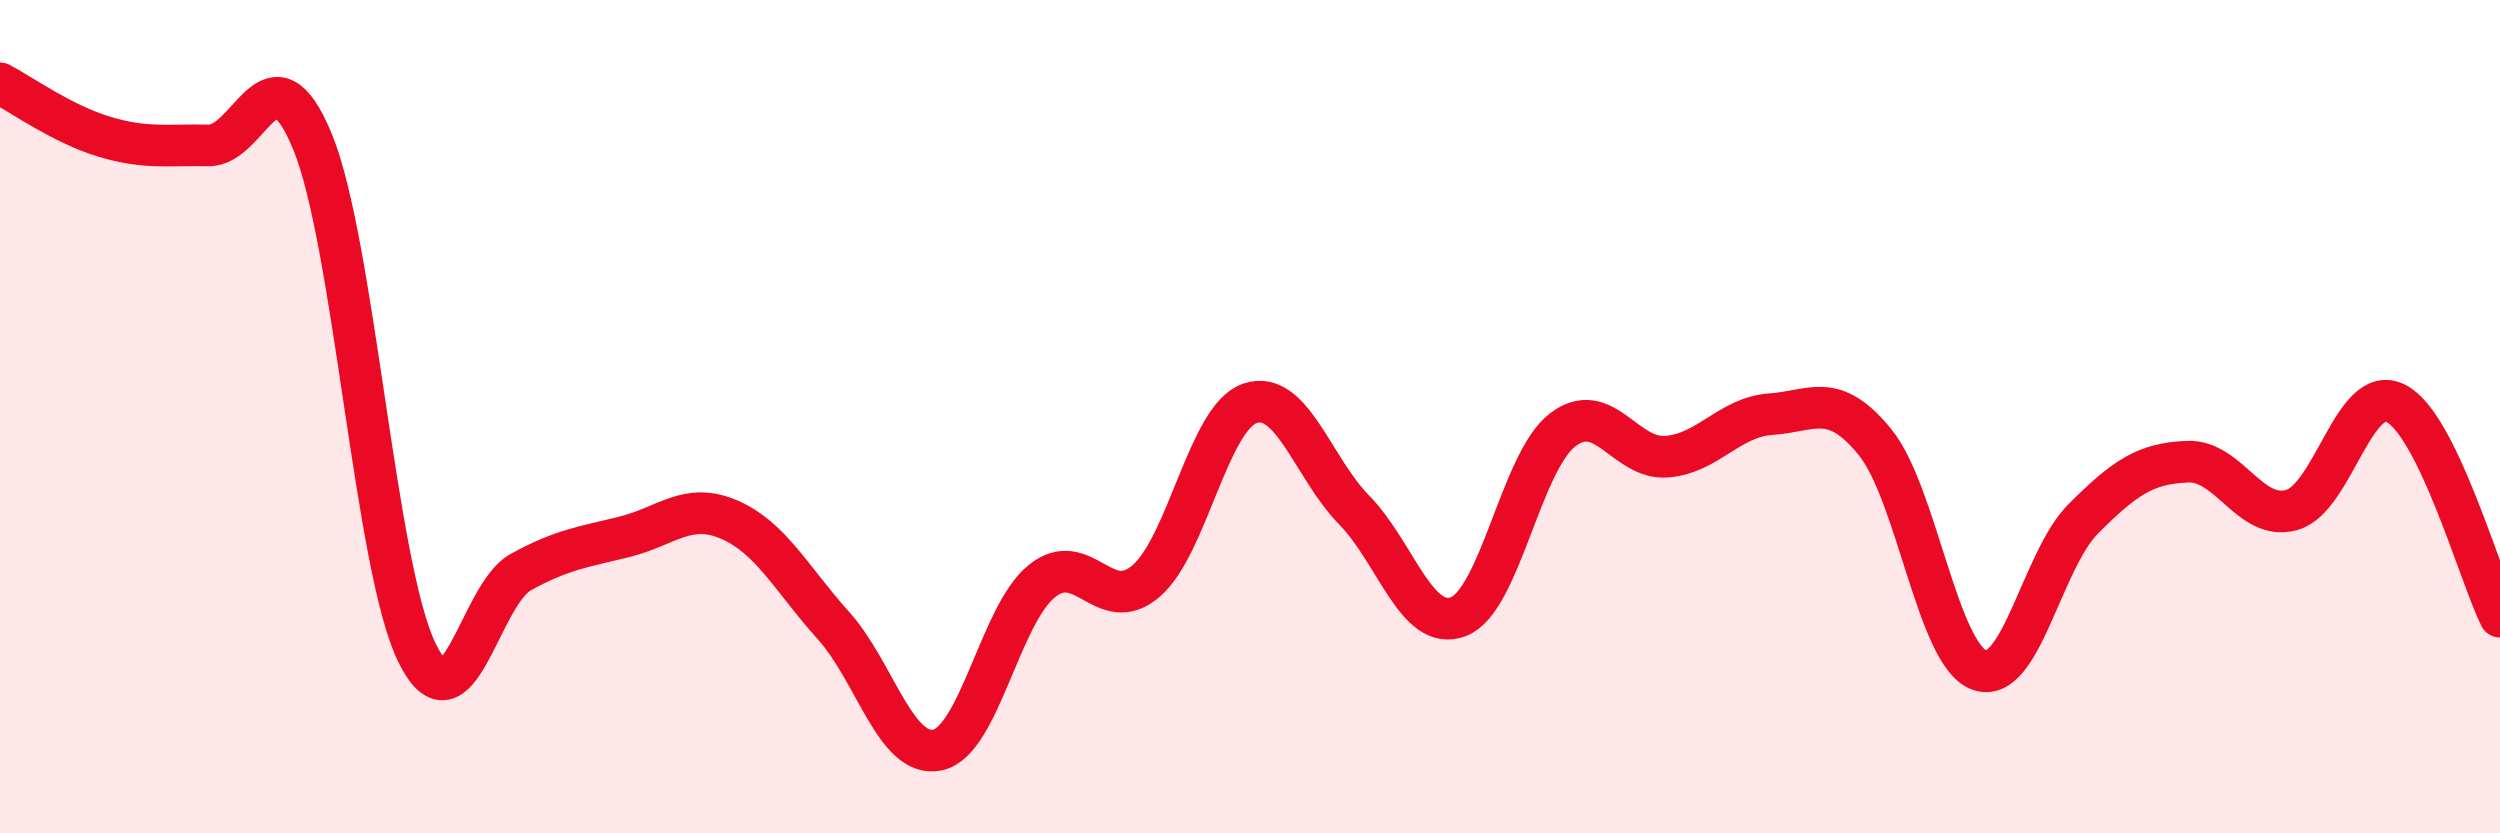
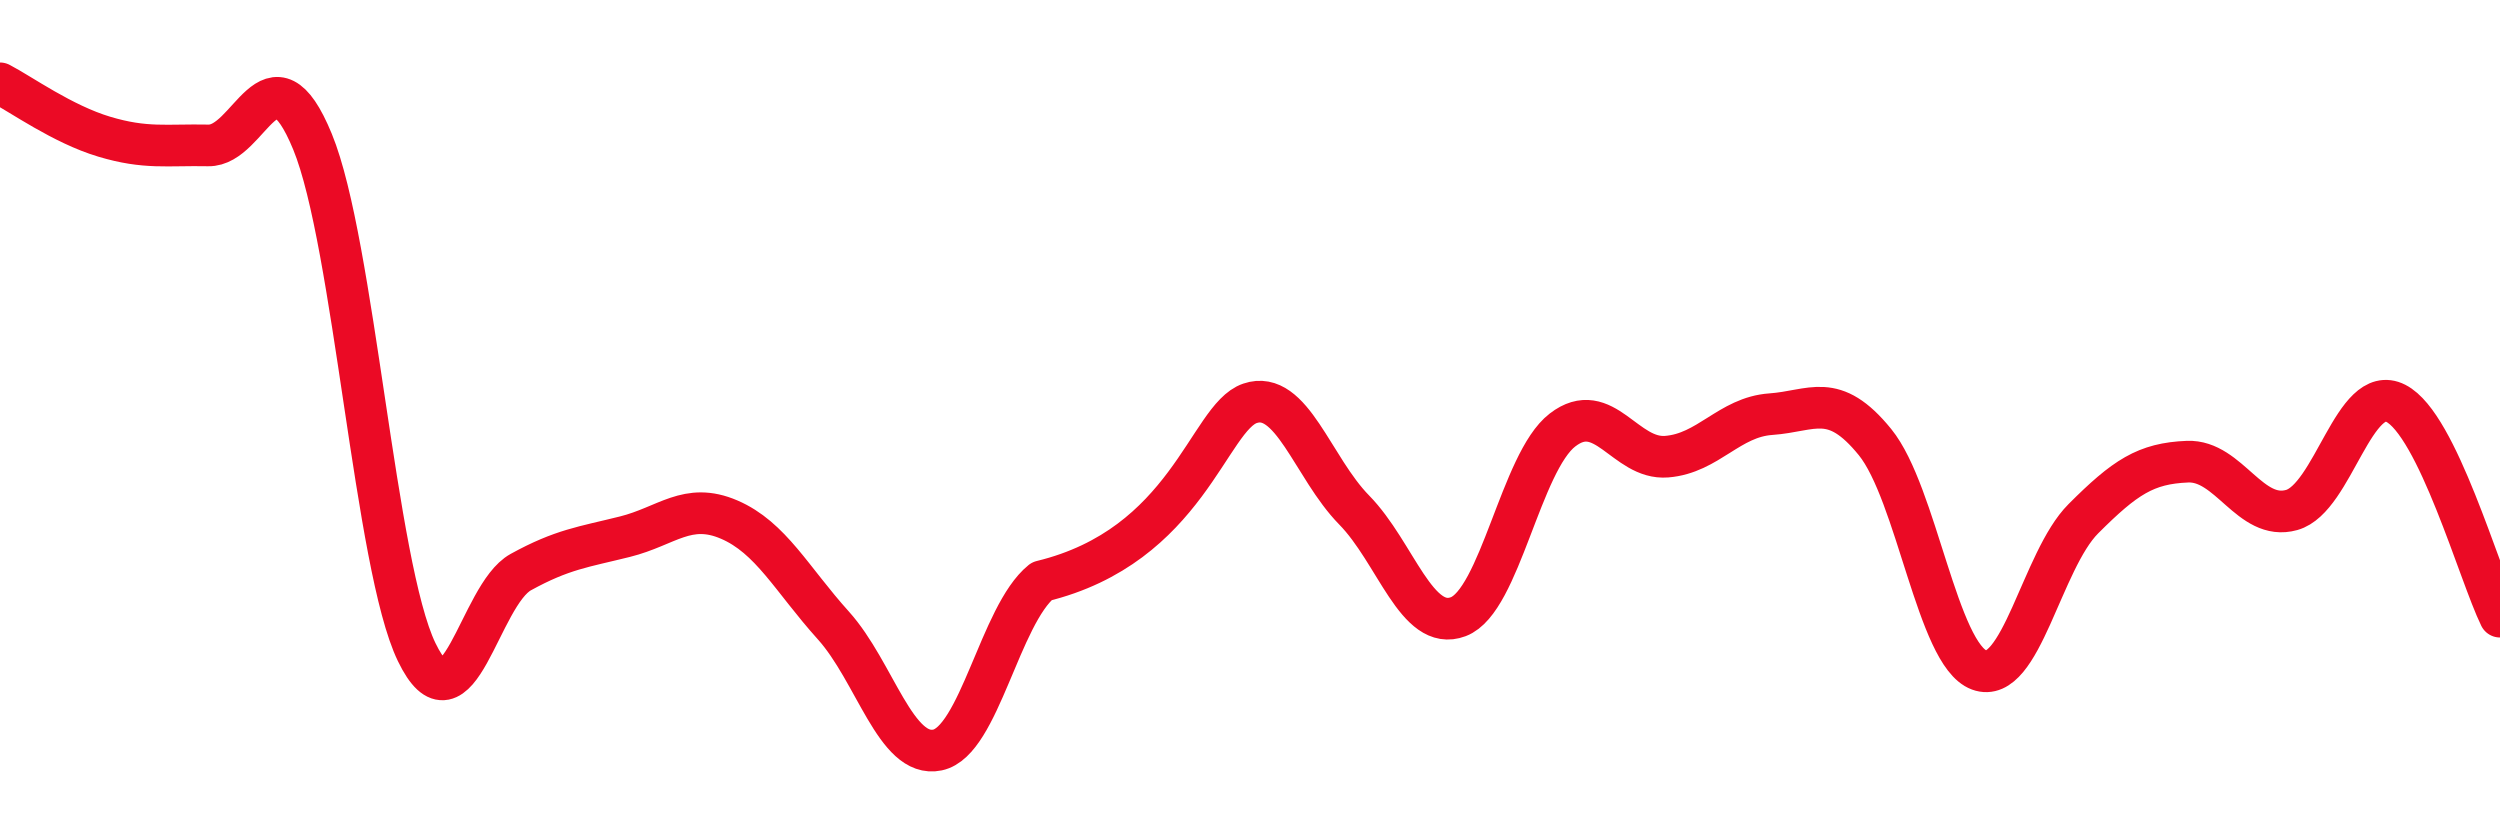
<svg xmlns="http://www.w3.org/2000/svg" width="60" height="20" viewBox="0 0 60 20">
-   <path d="M 0,2 C 0.5,2.26 1.5,2.98 2.5,3.28 C 3.5,3.58 4,3.47 5,3.49 C 6,3.51 6.5,0.97 7.5,3.4 C 8.5,5.83 9,13.58 10,15.65 C 11,17.72 11.5,14.28 12.5,13.73 C 13.5,13.18 14,13.13 15,12.88 C 16,12.63 16.5,12.04 17.5,12.47 C 18.5,12.9 19,13.9 20,15.01 C 21,16.12 21.5,18.21 22.5,18 C 23.5,17.79 24,14.76 25,13.95 C 26,13.14 26.5,14.8 27.5,13.95 C 28.5,13.1 29,10.02 30,9.68 C 31,9.34 31.5,11.22 32.5,12.24 C 33.5,13.26 34,15.18 35,14.8 C 36,14.42 36.5,11.09 37.5,10.32 C 38.5,9.55 39,11.04 40,10.96 C 41,10.88 41.5,10.01 42.5,9.94 C 43.5,9.87 44,9.38 45,10.61 C 46,11.84 46.5,15.71 47.5,16.08 C 48.5,16.45 49,13.45 50,12.45 C 51,11.45 51.5,11.12 52.5,11.08 C 53.5,11.04 54,12.52 55,12.24 C 56,11.96 56.5,9.17 57.5,9.68 C 58.5,10.19 59.5,13.78 60,14.8L60 20L0 20Z" fill="#EB0A25" opacity="0.1" stroke-linecap="round" stroke-linejoin="round" />
-   <path d="M 0,2 C 0.5,2.26 1.5,2.98 2.5,3.28 C 3.5,3.58 4,3.47 5,3.49 C 6,3.51 6.5,0.97 7.5,3.4 C 8.5,5.83 9,13.58 10,15.65 C 11,17.72 11.5,14.28 12.5,13.73 C 13.5,13.18 14,13.13 15,12.88 C 16,12.63 16.5,12.04 17.5,12.47 C 18.5,12.9 19,13.9 20,15.01 C 21,16.12 21.5,18.21 22.5,18 C 23.5,17.79 24,14.76 25,13.95 C 26,13.14 26.5,14.8 27.5,13.95 C 28.5,13.1 29,10.02 30,9.68 C 31,9.34 31.5,11.22 32.5,12.24 C 33.5,13.26 34,15.18 35,14.8 C 36,14.42 36.5,11.09 37.5,10.32 C 38.5,9.55 39,11.04 40,10.96 C 41,10.88 41.5,10.01 42.5,9.94 C 43.5,9.87 44,9.38 45,10.61 C 46,11.84 46.5,15.71 47.5,16.08 C 48.5,16.45 49,13.45 50,12.45 C 51,11.45 51.5,11.12 52.5,11.08 C 53.5,11.04 54,12.52 55,12.24 C 56,11.96 56.5,9.17 57.5,9.68 C 58.5,10.19 59.5,13.78 60,14.8" stroke="#EB0A25" stroke-width="1" fill="none" stroke-linecap="round" stroke-linejoin="round" />
+   <path d="M 0,2 C 0.5,2.26 1.5,2.98 2.5,3.28 C 3.5,3.58 4,3.47 5,3.49 C 6,3.51 6.5,0.97 7.5,3.4 C 8.5,5.83 9,13.58 10,15.65 C 11,17.72 11.5,14.28 12.5,13.73 C 13.5,13.18 14,13.13 15,12.88 C 16,12.63 16.5,12.04 17.5,12.47 C 18.5,12.9 19,13.9 20,15.01 C 21,16.12 21.5,18.21 22.5,18 C 23.5,17.79 24,14.76 25,13.95 C 28.5,13.1 29,10.02 30,9.68 C 31,9.34 31.5,11.22 32.5,12.24 C 33.5,13.26 34,15.18 35,14.8 C 36,14.42 36.5,11.09 37.5,10.32 C 38.5,9.55 39,11.04 40,10.96 C 41,10.88 41.5,10.01 42.5,9.94 C 43.5,9.87 44,9.38 45,10.61 C 46,11.84 46.5,15.71 47.5,16.08 C 48.5,16.45 49,13.45 50,12.45 C 51,11.45 51.5,11.12 52.5,11.08 C 53.5,11.04 54,12.52 55,12.24 C 56,11.96 56.5,9.17 57.5,9.68 C 58.5,10.19 59.5,13.78 60,14.8" stroke="#EB0A25" stroke-width="1" fill="none" stroke-linecap="round" stroke-linejoin="round" />
</svg>